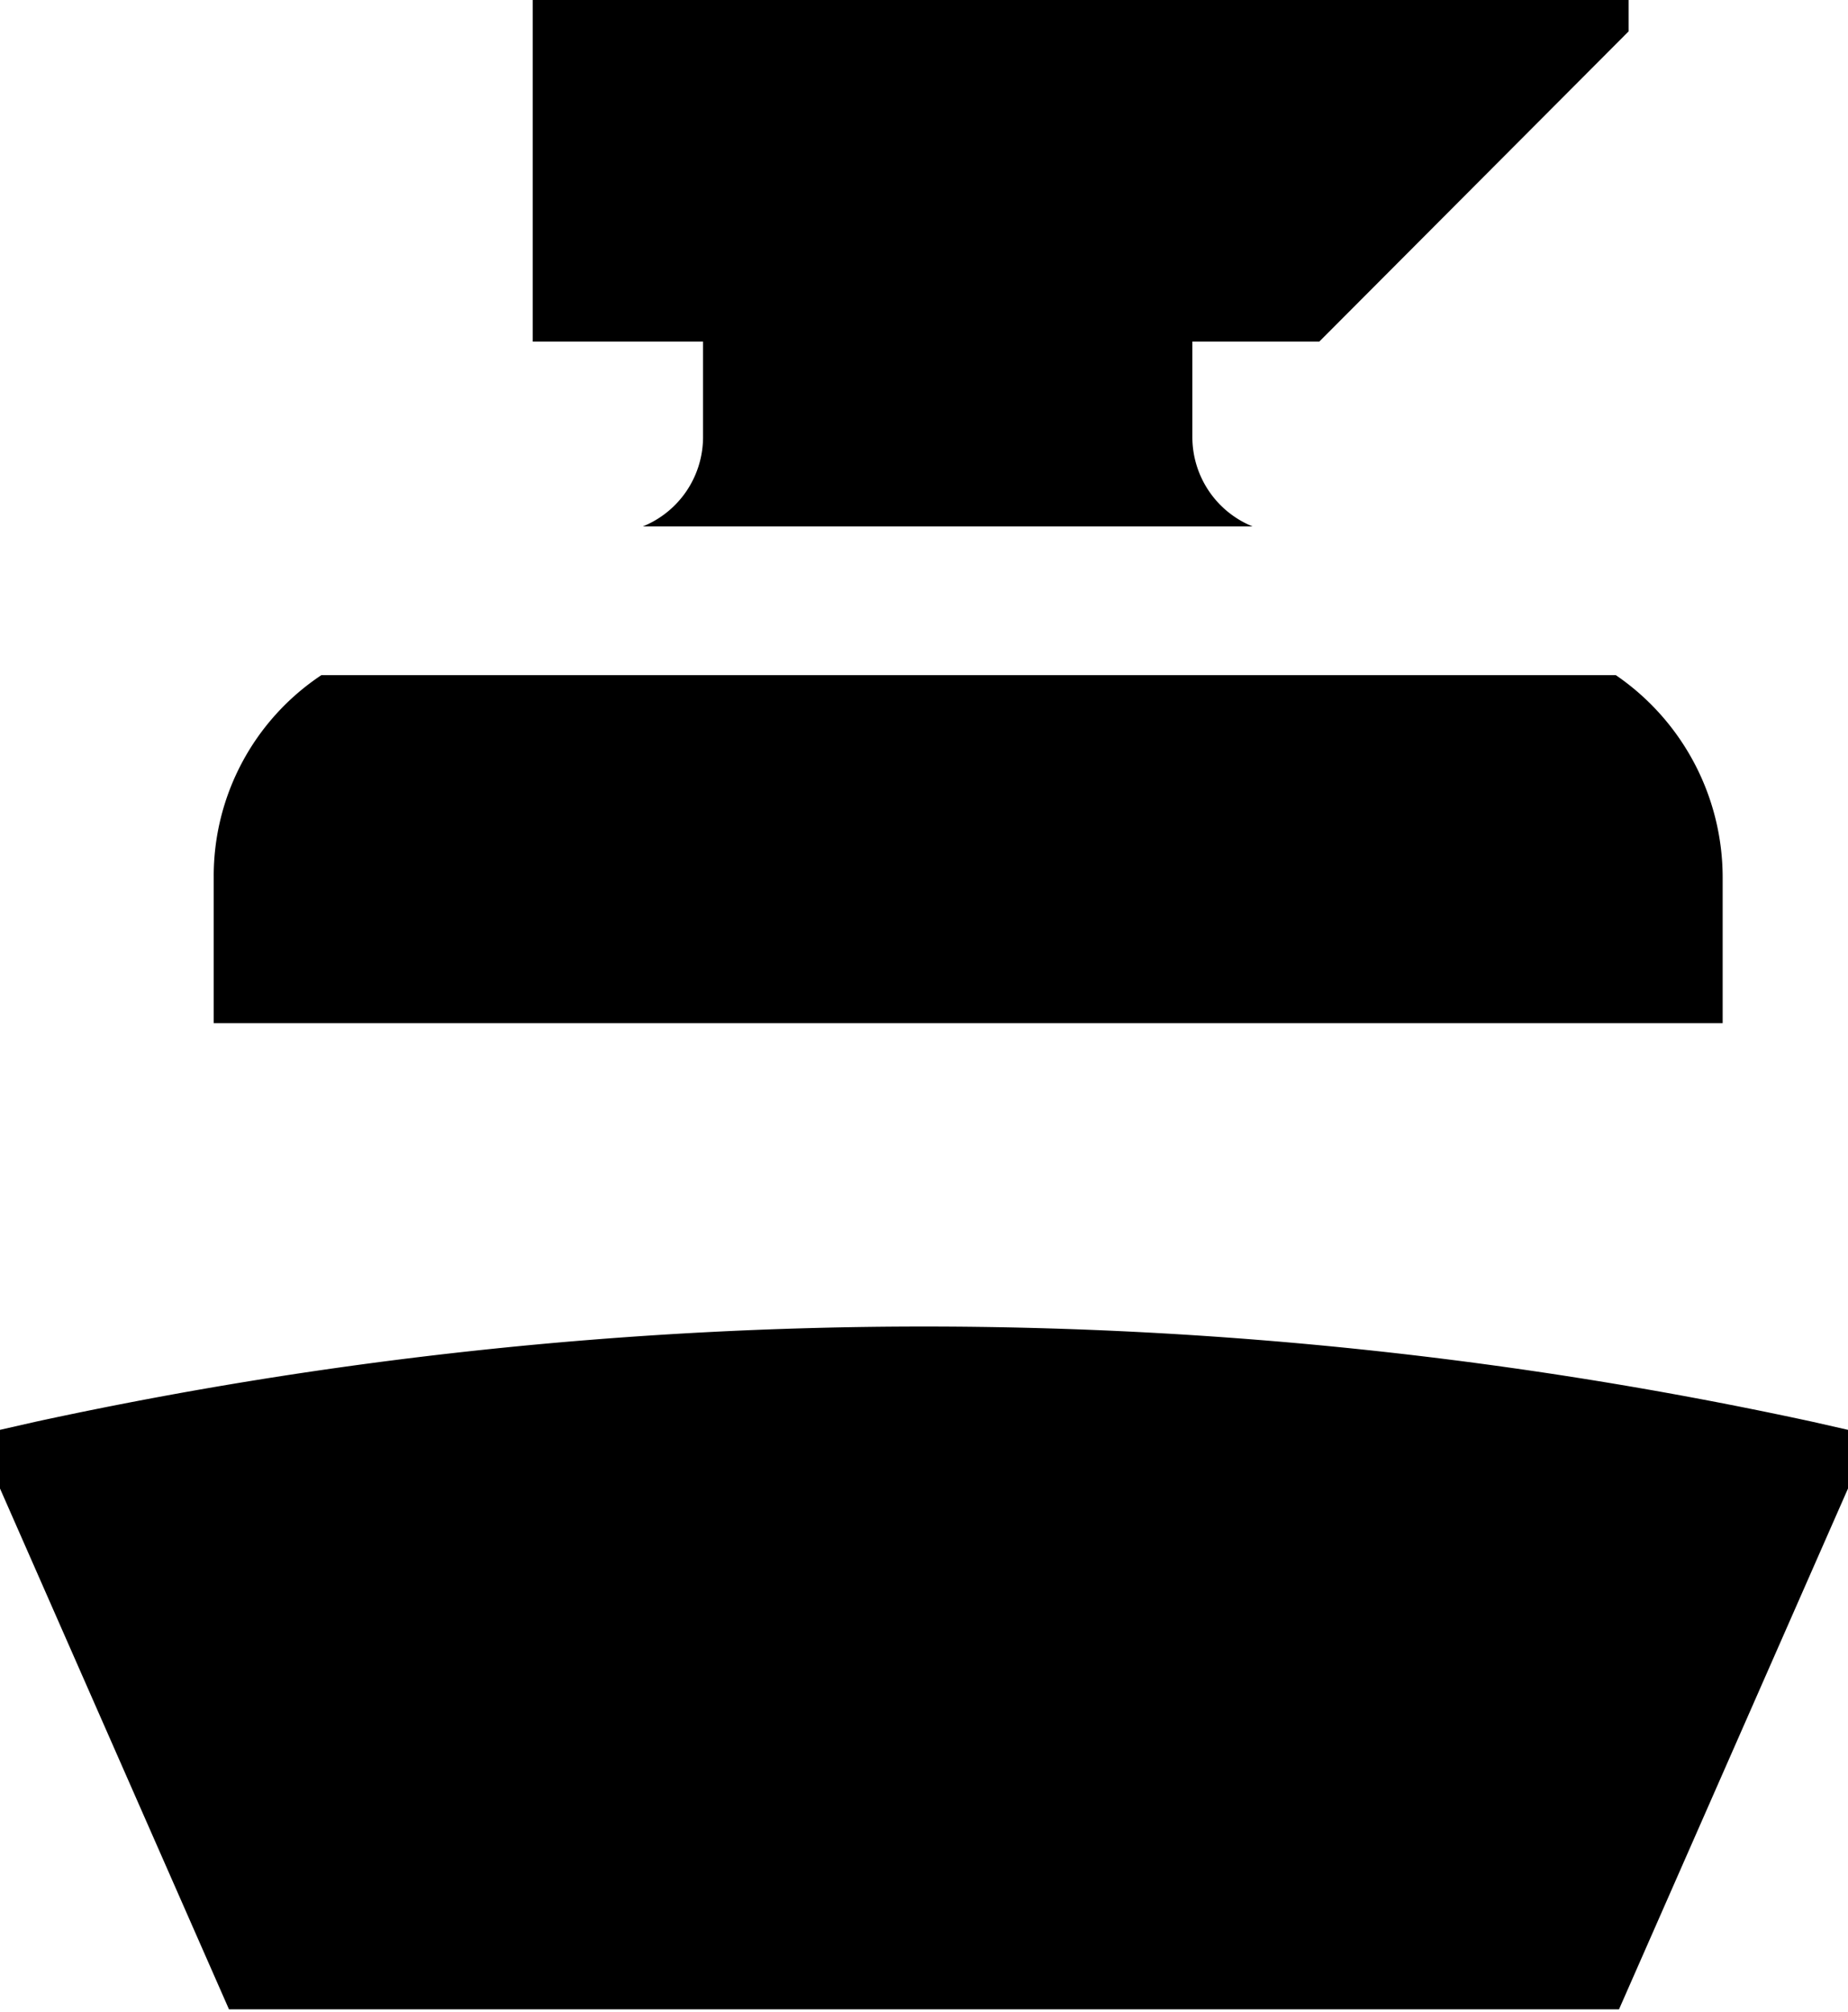
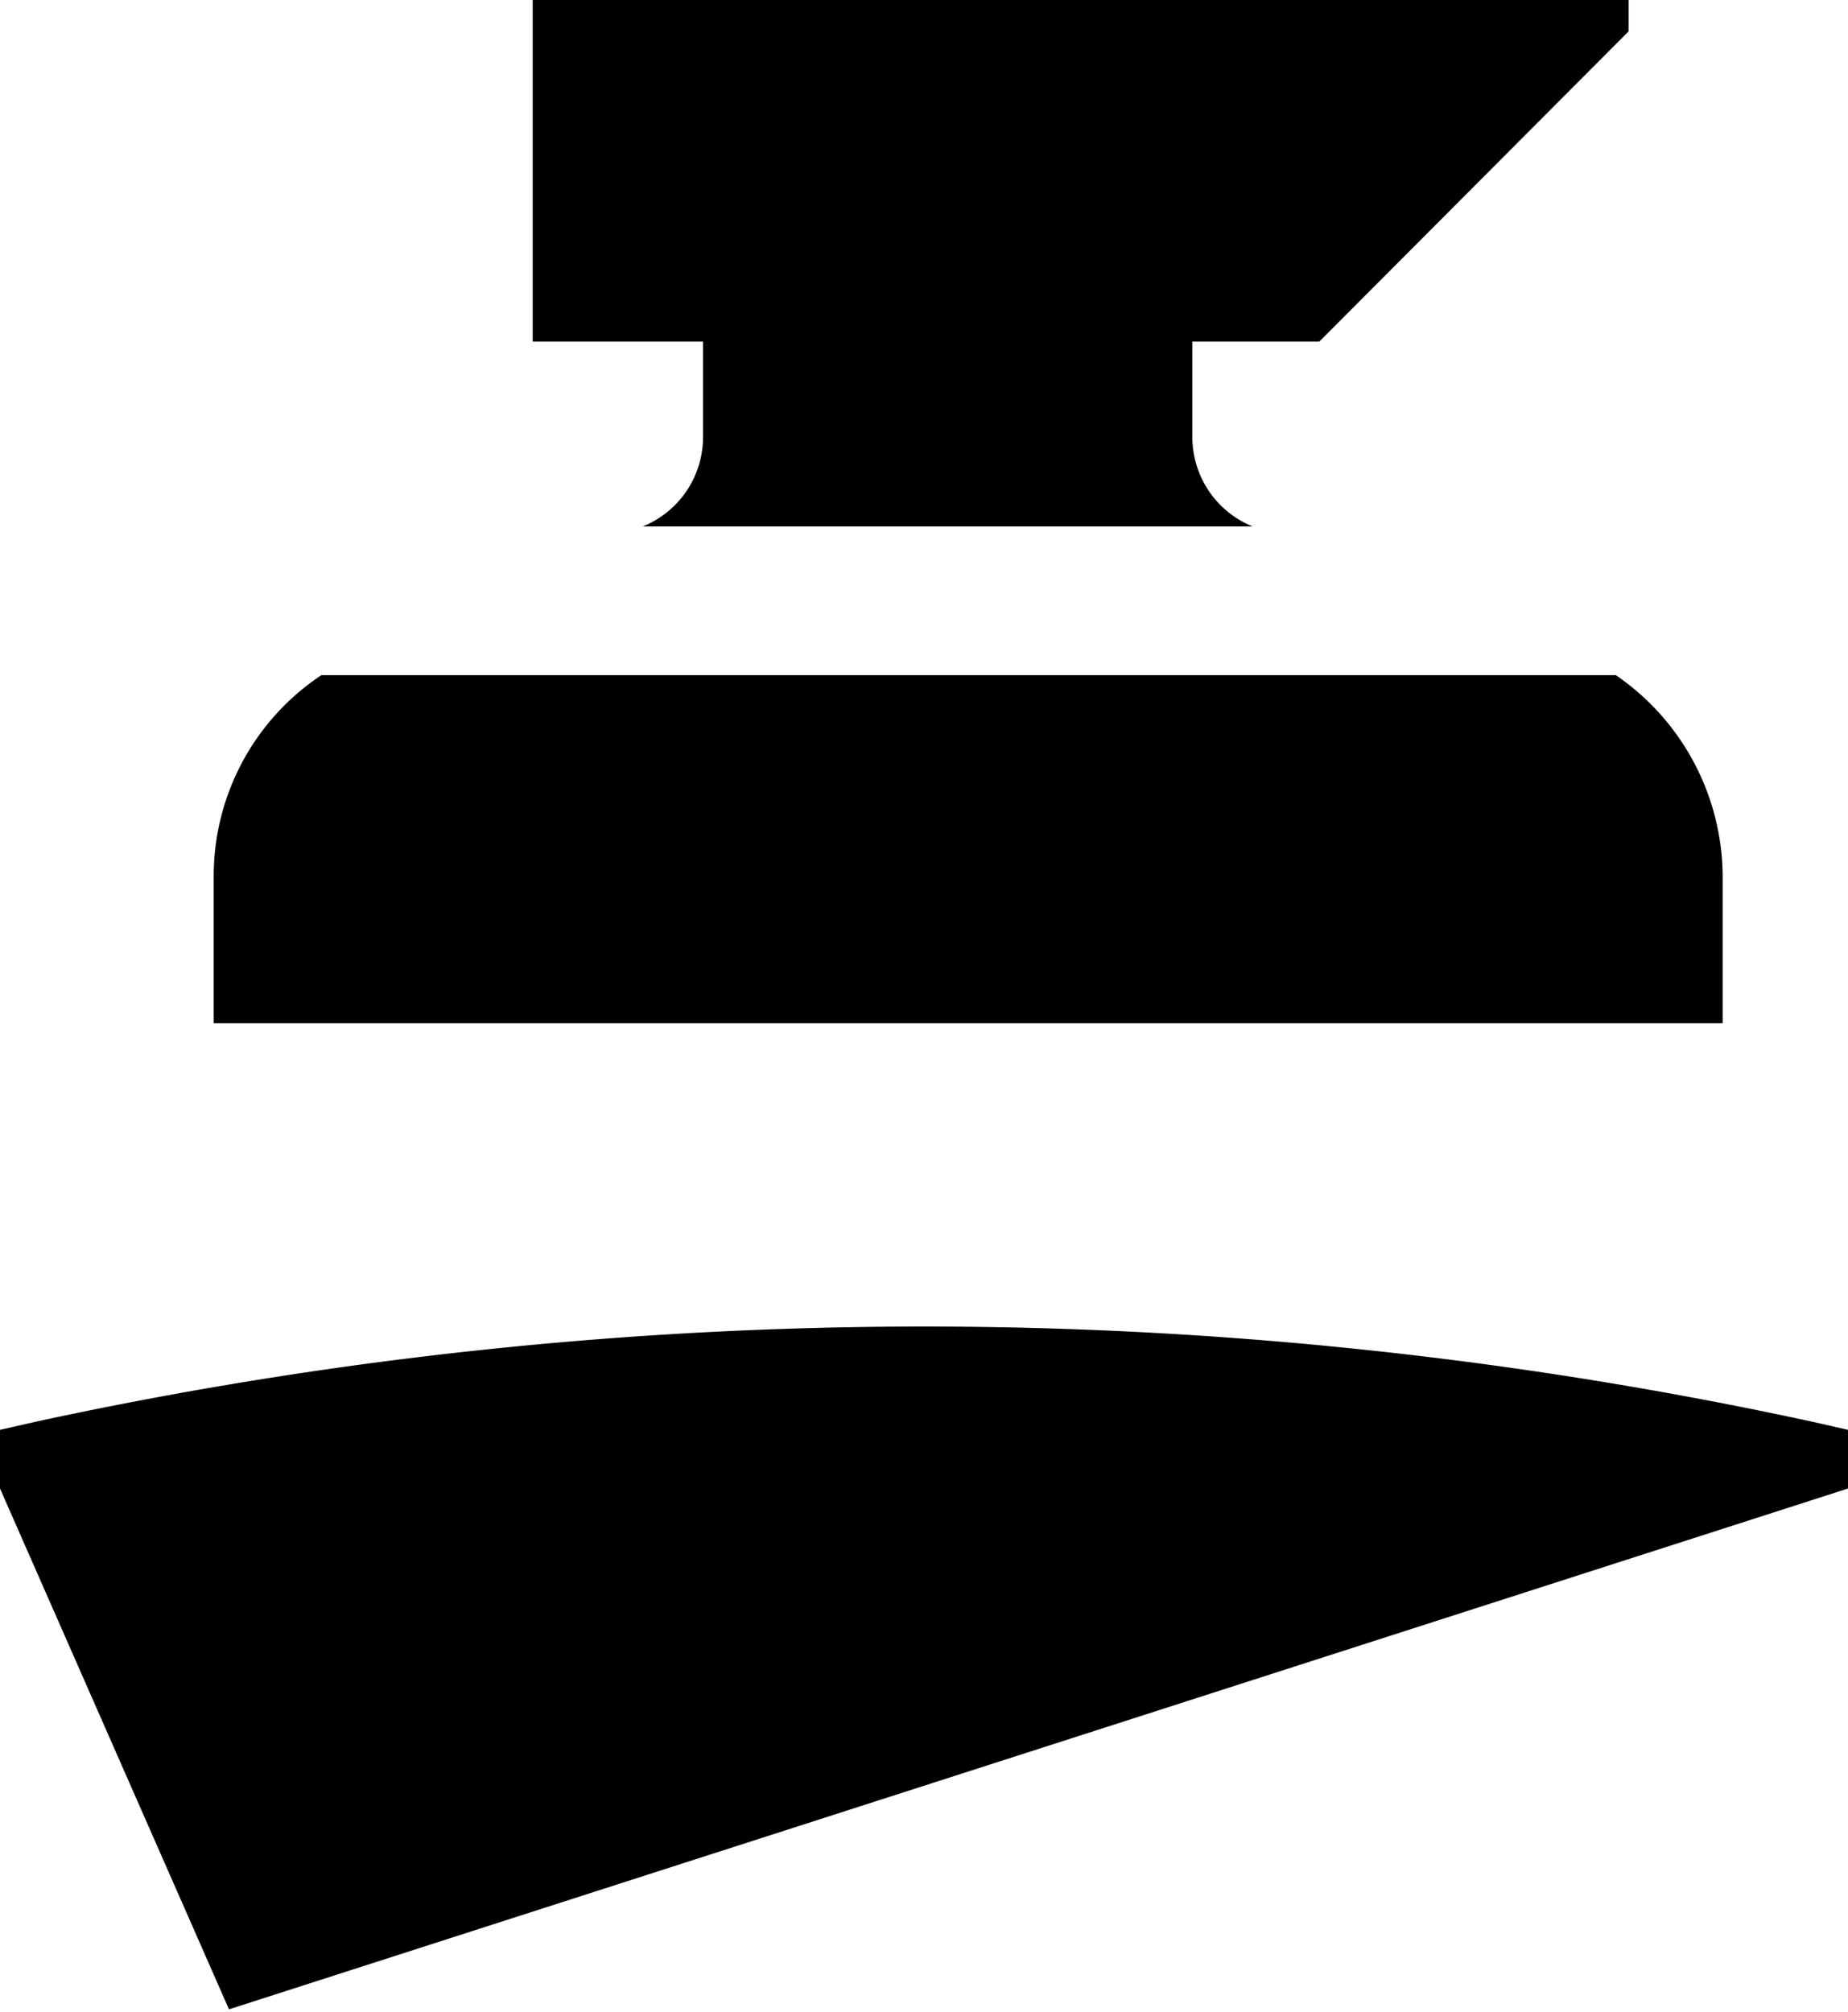
<svg xmlns="http://www.w3.org/2000/svg" viewBox="0 0 23 25.03">
  <g data-name="Layer 2">
-     <path d="M22.56 17.69a52.2 52.2 0 0 0-22.12 0l-.44.1v.73L2.85 25h17.3L23 18.52v-.73ZM8 6.55h7.59a1.2 1.2 0 0 1-.75-1.11V4.25h1.58L20.27.39V0H6.63v4.25h2.12v1.19A1.2 1.2 0 0 1 8 6.55M20.11 8.4H4a3 3 0 0 0-1.34 2.52v1.81h18.78v-1.81a3.05 3.05 0 0 0-1.33-2.52" data-name="Layer 1" />
+     <path d="M22.56 17.69a52.2 52.2 0 0 0-22.12 0l-.44.1v.73L2.85 25L23 18.52v-.73ZM8 6.55h7.59a1.2 1.2 0 0 1-.75-1.11V4.25h1.58L20.27.39V0H6.63v4.25h2.12v1.19A1.2 1.2 0 0 1 8 6.55M20.11 8.4H4a3 3 0 0 0-1.34 2.52v1.81h18.78v-1.81a3.05 3.05 0 0 0-1.33-2.52" data-name="Layer 1" />
  </g>
</svg>